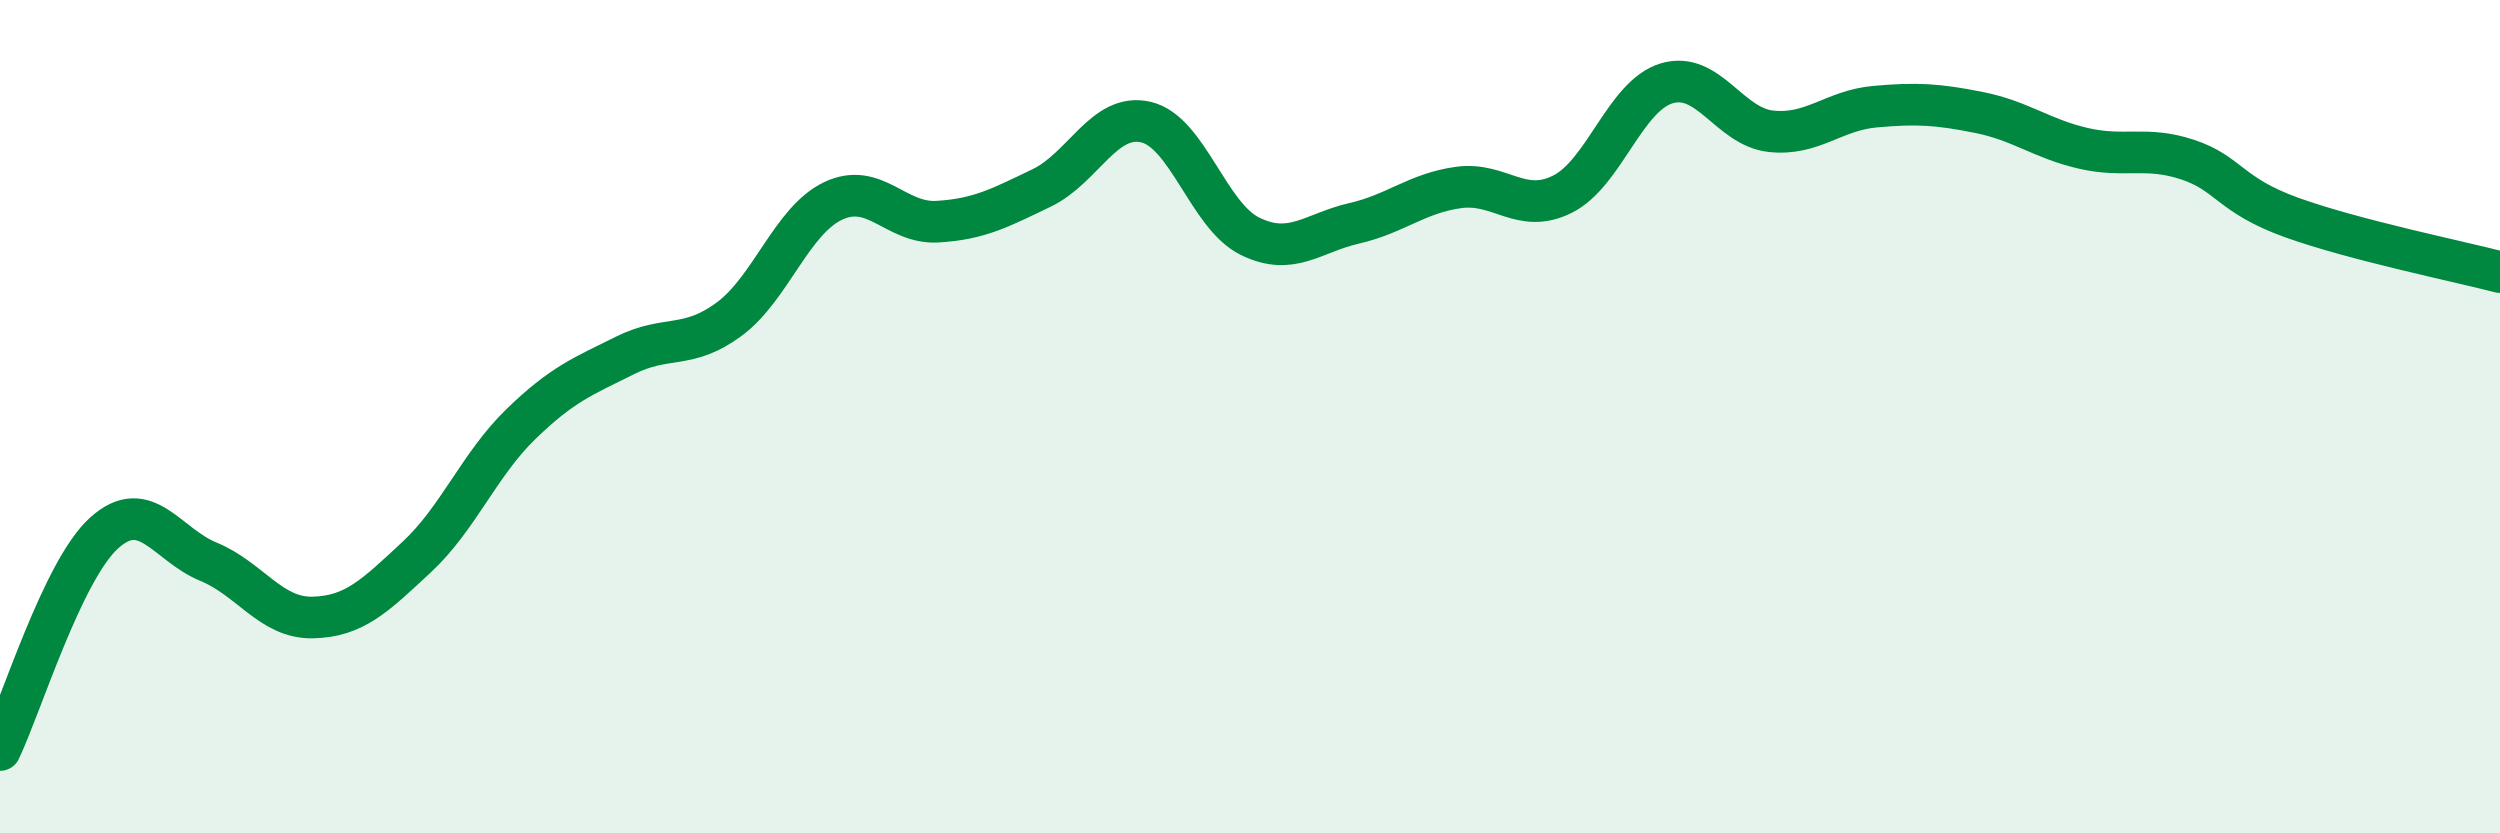
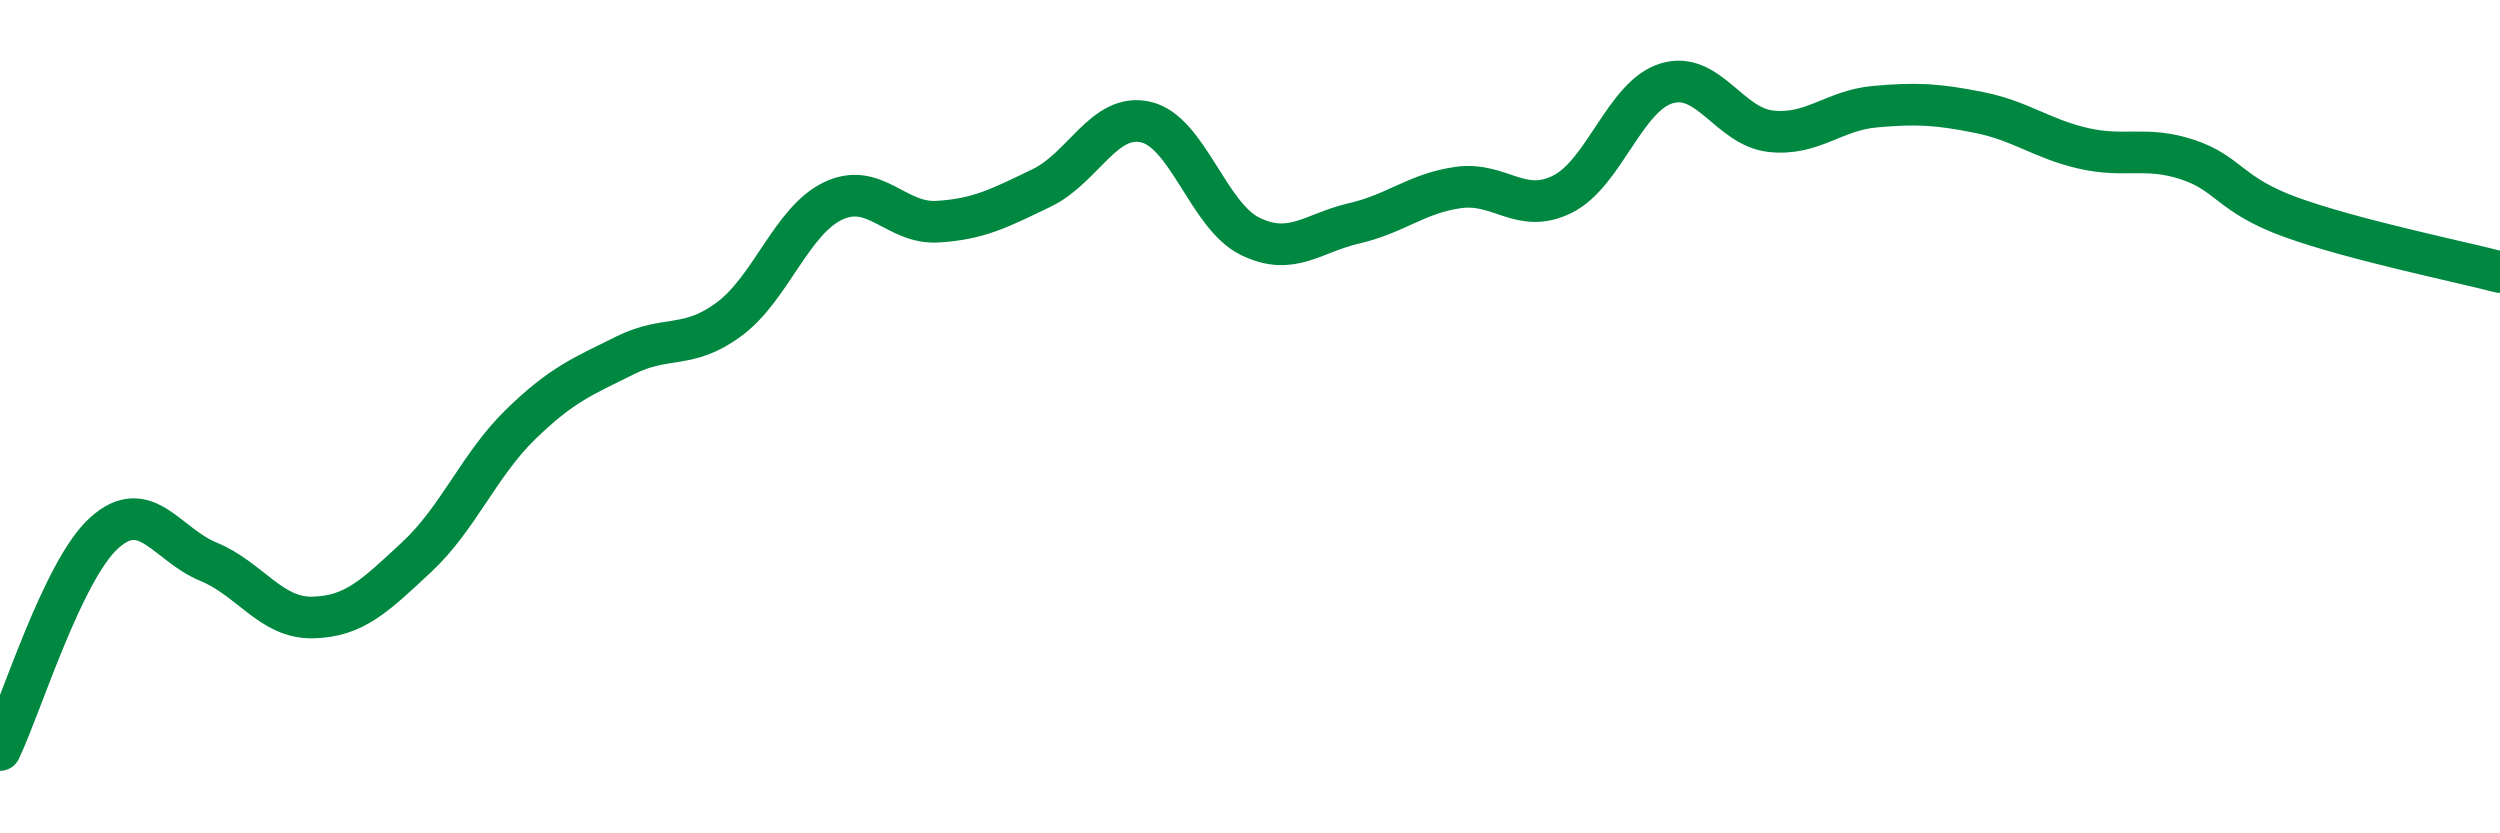
<svg xmlns="http://www.w3.org/2000/svg" width="60" height="20" viewBox="0 0 60 20">
-   <path d="M 0,18 C 0.5,16.96 1.5,13.69 2.5,12.79 C 3.5,11.89 4,13.07 5,13.48 C 6,13.89 6.5,14.84 7.5,14.82 C 8.5,14.8 9,14.3 10,13.37 C 11,12.44 11.5,11.15 12.5,10.18 C 13.5,9.21 14,9.03 15,8.53 C 16,8.03 16.5,8.4 17.5,7.66 C 18.5,6.92 19,5.29 20,4.82 C 21,4.35 21.5,5.38 22.5,5.32 C 23.5,5.26 24,4.99 25,4.51 C 26,4.03 26.5,2.7 27.5,2.93 C 28.5,3.16 29,5.18 30,5.67 C 31,6.16 31.5,5.59 32.5,5.36 C 33.5,5.13 34,4.64 35,4.5 C 36,4.36 36.5,5.16 37.5,4.66 C 38.5,4.16 39,2.3 40,2 C 41,1.7 41.5,3.04 42.5,3.15 C 43.5,3.26 44,2.65 45,2.56 C 46,2.47 46.5,2.5 47.5,2.7 C 48.5,2.9 49,3.33 50,3.56 C 51,3.79 51.5,3.5 52.5,3.83 C 53.5,4.16 53.5,4.68 55,5.22 C 56.5,5.76 59,6.27 60,6.53L60 20L0 20Z" fill="#008740" opacity="0.1" stroke-linecap="round" stroke-linejoin="round" />
  <path d="M 0,18 C 0.5,16.96 1.5,13.69 2.5,12.79 C 3.5,11.89 4,13.07 5,13.48 C 6,13.89 6.5,14.84 7.5,14.82 C 8.5,14.8 9,14.3 10,13.37 C 11,12.44 11.5,11.15 12.5,10.18 C 13.5,9.21 14,9.03 15,8.53 C 16,8.03 16.5,8.4 17.5,7.66 C 18.5,6.92 19,5.29 20,4.82 C 21,4.35 21.5,5.38 22.5,5.32 C 23.5,5.26 24,4.99 25,4.51 C 26,4.03 26.5,2.7 27.5,2.93 C 28.5,3.16 29,5.18 30,5.67 C 31,6.16 31.5,5.59 32.5,5.36 C 33.5,5.13 34,4.64 35,4.5 C 36,4.36 36.5,5.16 37.5,4.66 C 38.5,4.16 39,2.3 40,2 C 41,1.7 41.5,3.04 42.5,3.15 C 43.5,3.26 44,2.65 45,2.56 C 46,2.47 46.5,2.5 47.5,2.7 C 48.5,2.9 49,3.33 50,3.56 C 51,3.79 51.5,3.5 52.5,3.83 C 53.5,4.16 53.5,4.68 55,5.22 C 56.5,5.76 59,6.27 60,6.53" stroke="#008740" stroke-width="1" fill="none" stroke-linecap="round" stroke-linejoin="round" />
</svg>